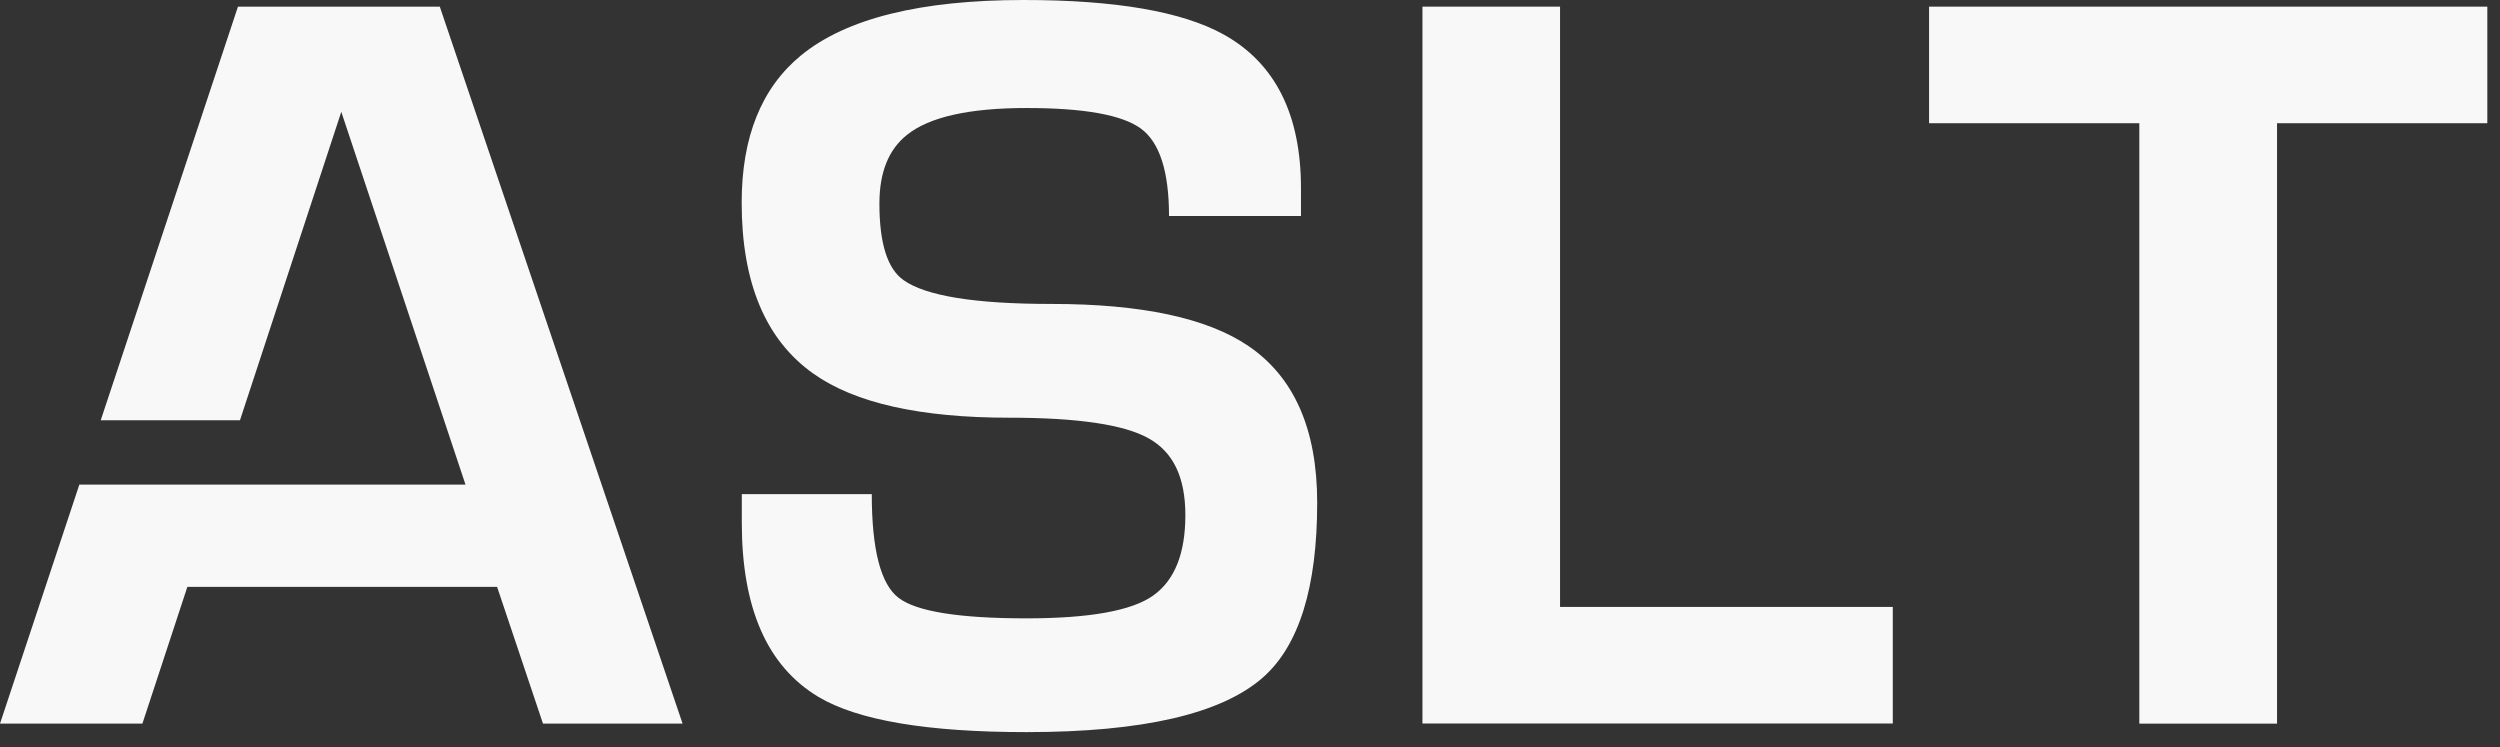
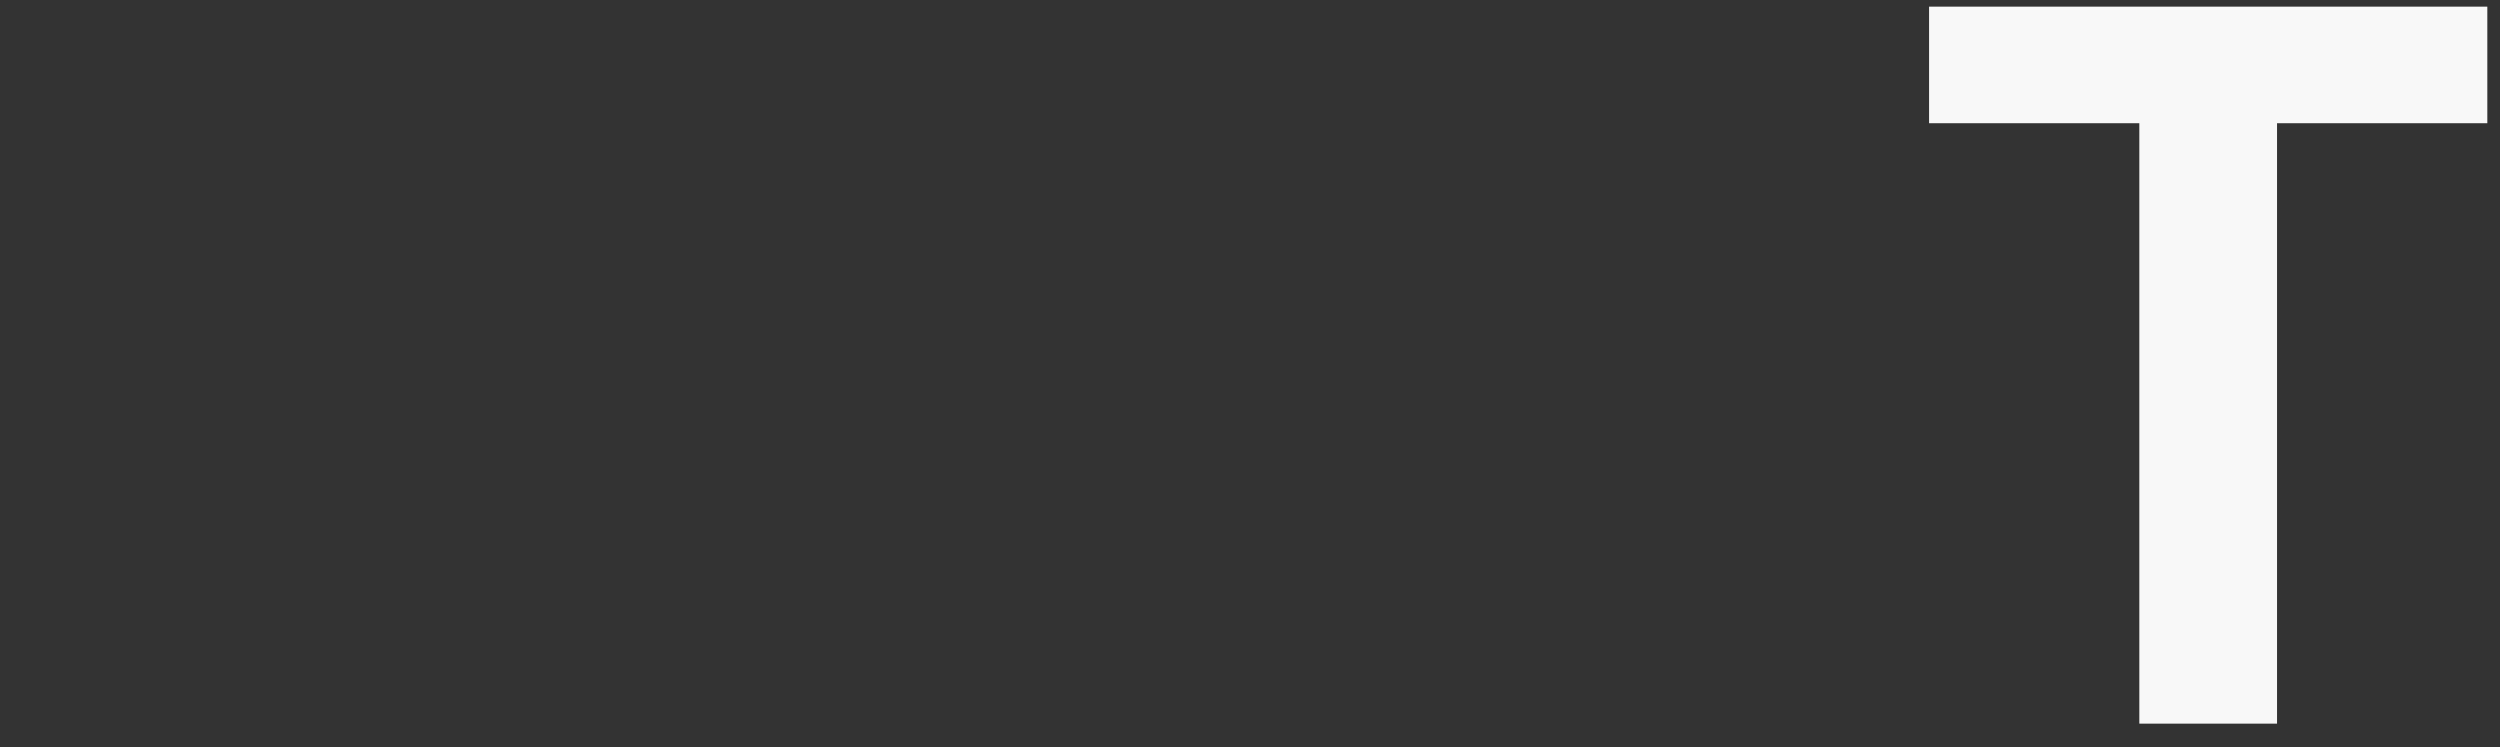
<svg xmlns="http://www.w3.org/2000/svg" width="97" height="29" viewBox="0 0 97 29" fill="none">
  <rect x="0" y="0" width="97" height="29" fill="#333333" stroke="none" />
-   <path d="M28.782 19.173H33.825C33.825 21.323 34.171 22.667 34.863 23.195C35.556 23.728 37.214 23.992 39.833 23.992C42.279 23.992 43.919 23.696 44.748 23.104C45.577 22.512 45.992 21.473 45.992 19.988C45.992 18.503 45.513 17.533 44.561 17.005C43.609 16.472 41.81 16.207 39.163 16.207C35.701 16.207 33.169 15.638 31.561 14.499C29.707 13.187 28.777 10.973 28.777 7.862C28.777 5.316 29.543 3.412 31.078 2.15C32.831 0.715 35.715 0 39.719 0C43.281 0 45.864 0.446 47.472 1.335C49.476 2.446 50.478 4.437 50.478 7.307V8.382H45.358C45.358 6.651 44.994 5.521 44.265 4.988C43.536 4.455 42.056 4.191 39.833 4.191C37.61 4.191 36.061 4.537 35.196 5.229C34.476 5.799 34.121 6.687 34.121 7.899C34.121 9.434 34.43 10.422 35.05 10.864C35.915 11.484 37.833 11.793 40.799 11.793C44.283 11.793 46.83 12.335 48.438 13.424C50.219 14.636 51.107 16.663 51.107 19.506C51.107 22.794 50.401 25.058 48.993 26.293C47.385 27.7 44.333 28.406 39.833 28.406C35.975 28.406 33.278 27.951 31.747 27.035C29.77 25.846 28.782 23.601 28.782 20.284V19.173Z" fill="#F8F8F8" />
-   <path d="M60.53 0.258V23.549H73.44V28.072H55.191V0.258H60.53Z" fill="#F8F8F8" />
  <path d="M88.349 4.781V28.077H83.006V4.781H74.848V0.258H96.508V4.781H88.349Z" fill="#F8F8F8" />
-   <path d="M17.064 0.258H9.233L3.908 16.306H9.311L13.242 4.339L18.061 18.802H10.336H8.495H3.079L0 28.077H5.525L7.27 22.77H19.287L21.068 28.077H26.484L17.064 0.258Z" fill="#F8F8F8" />
</svg>